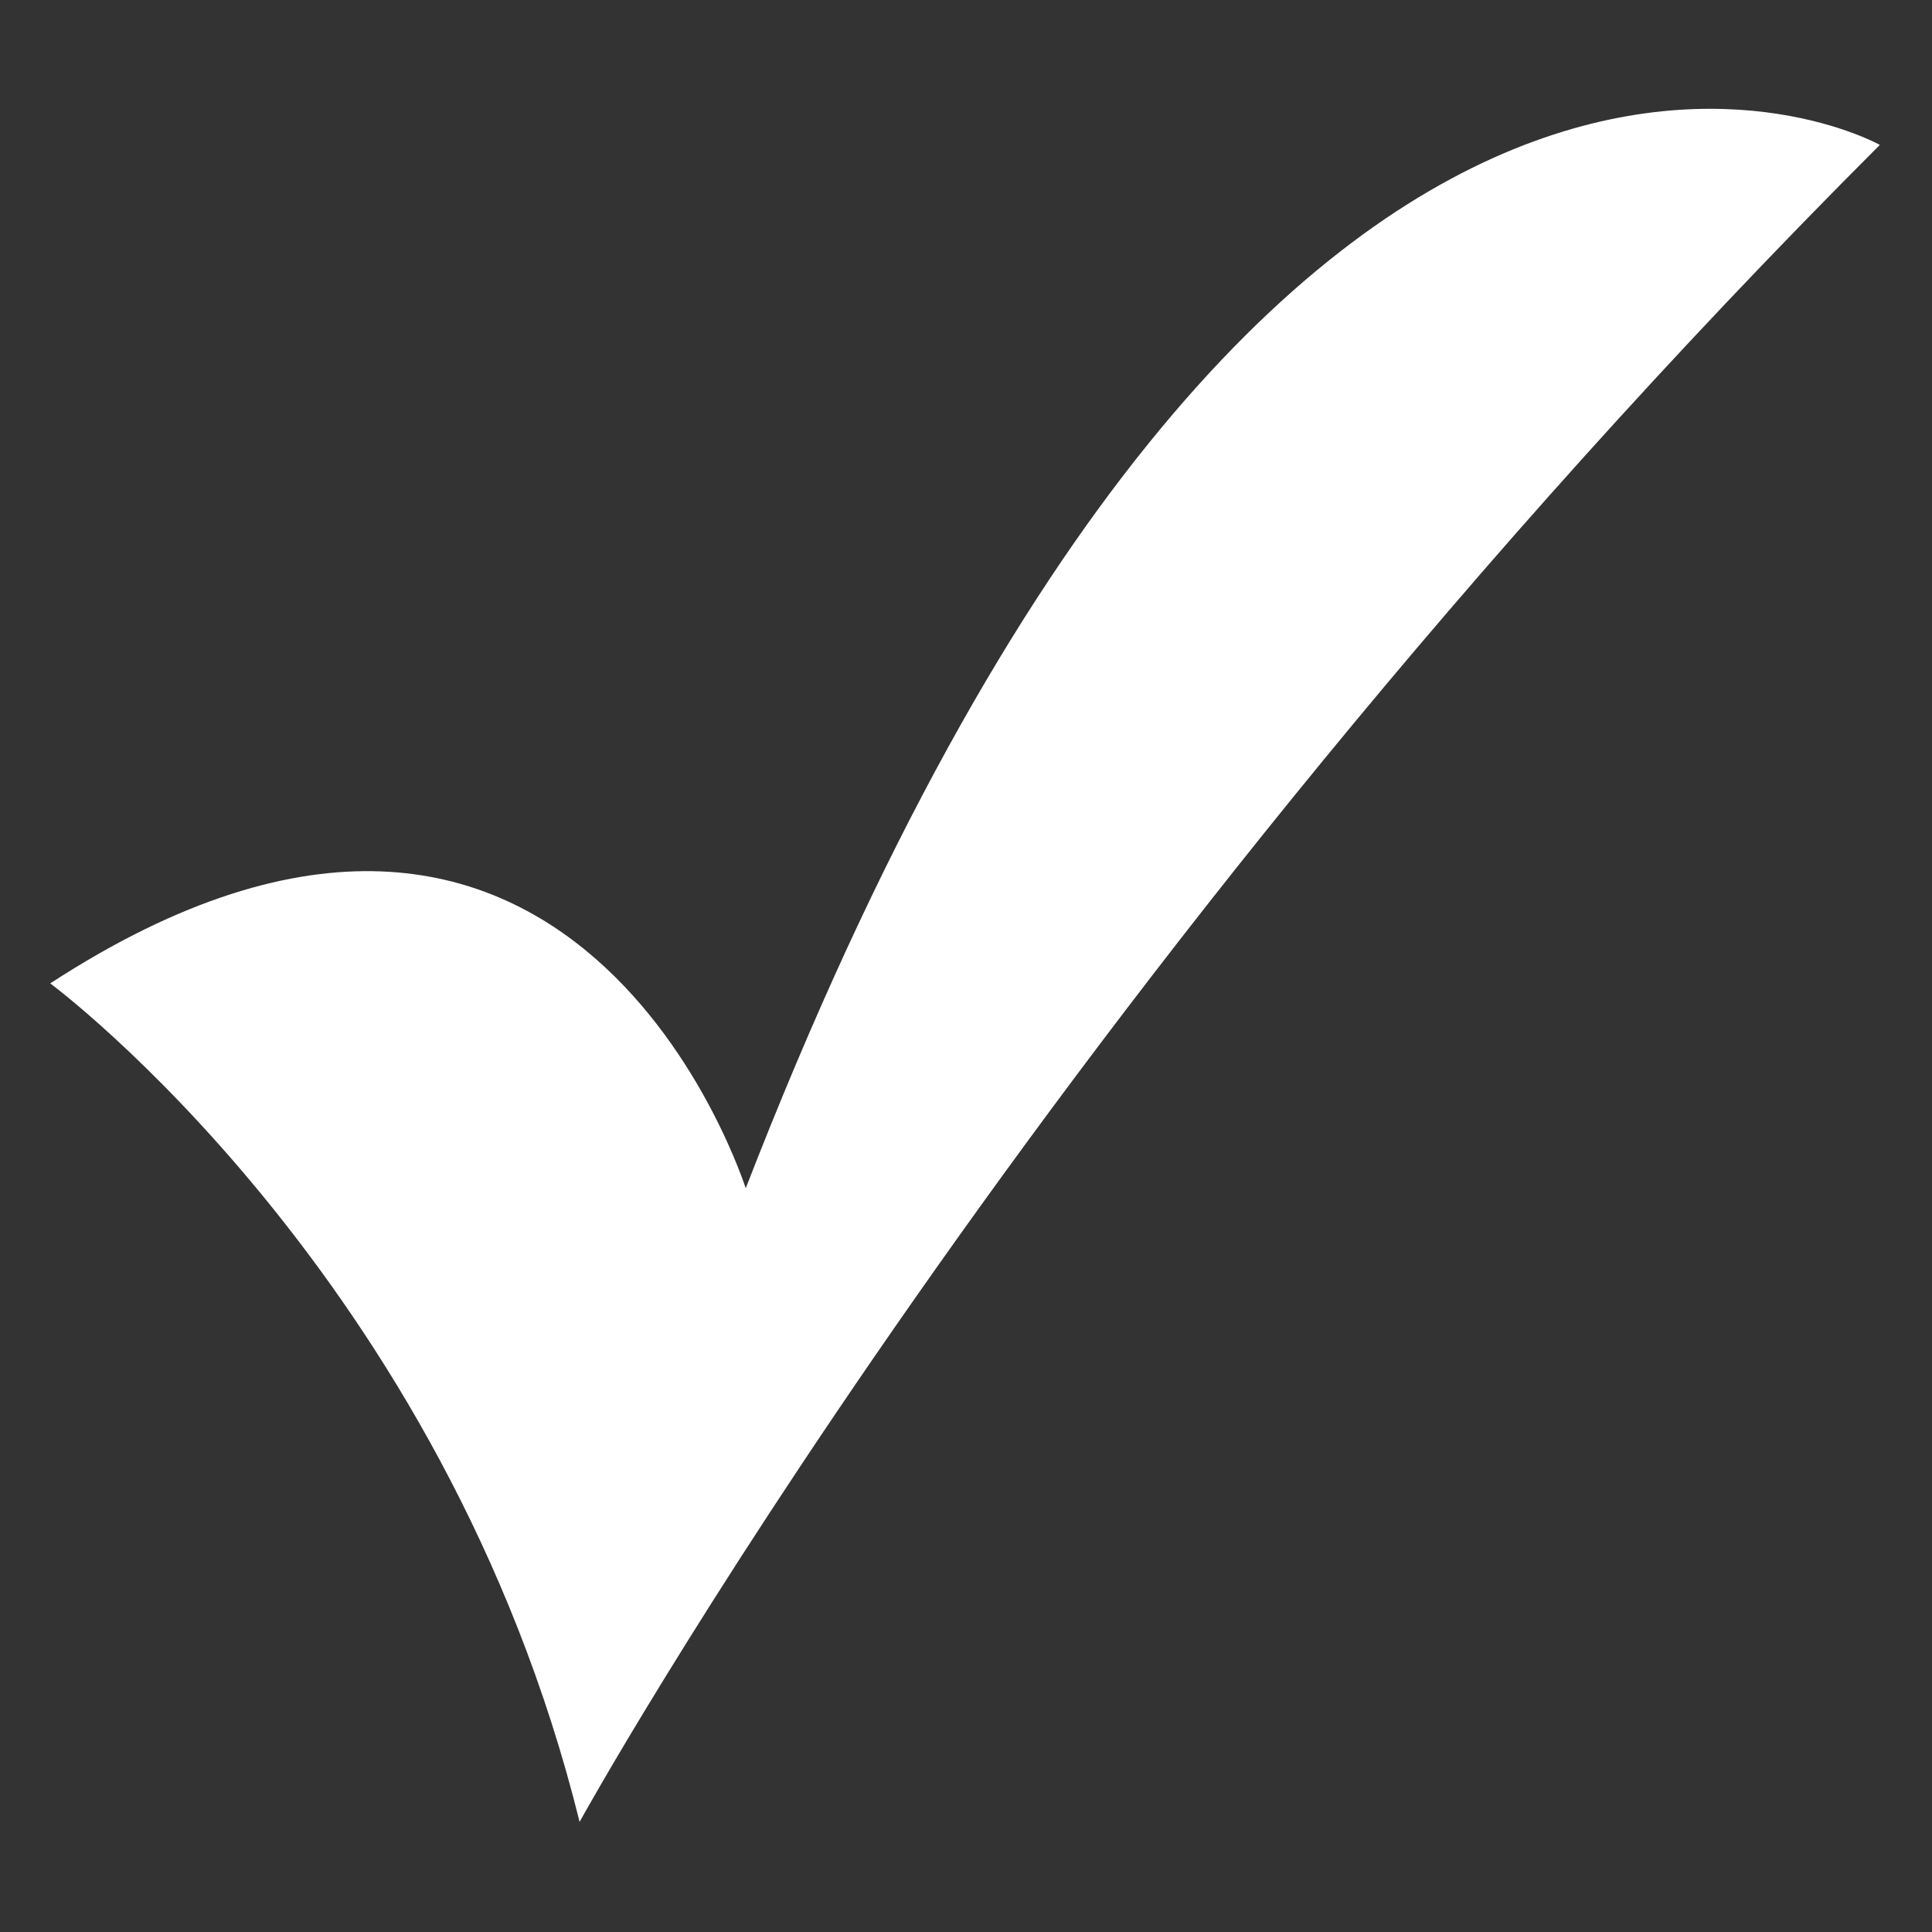
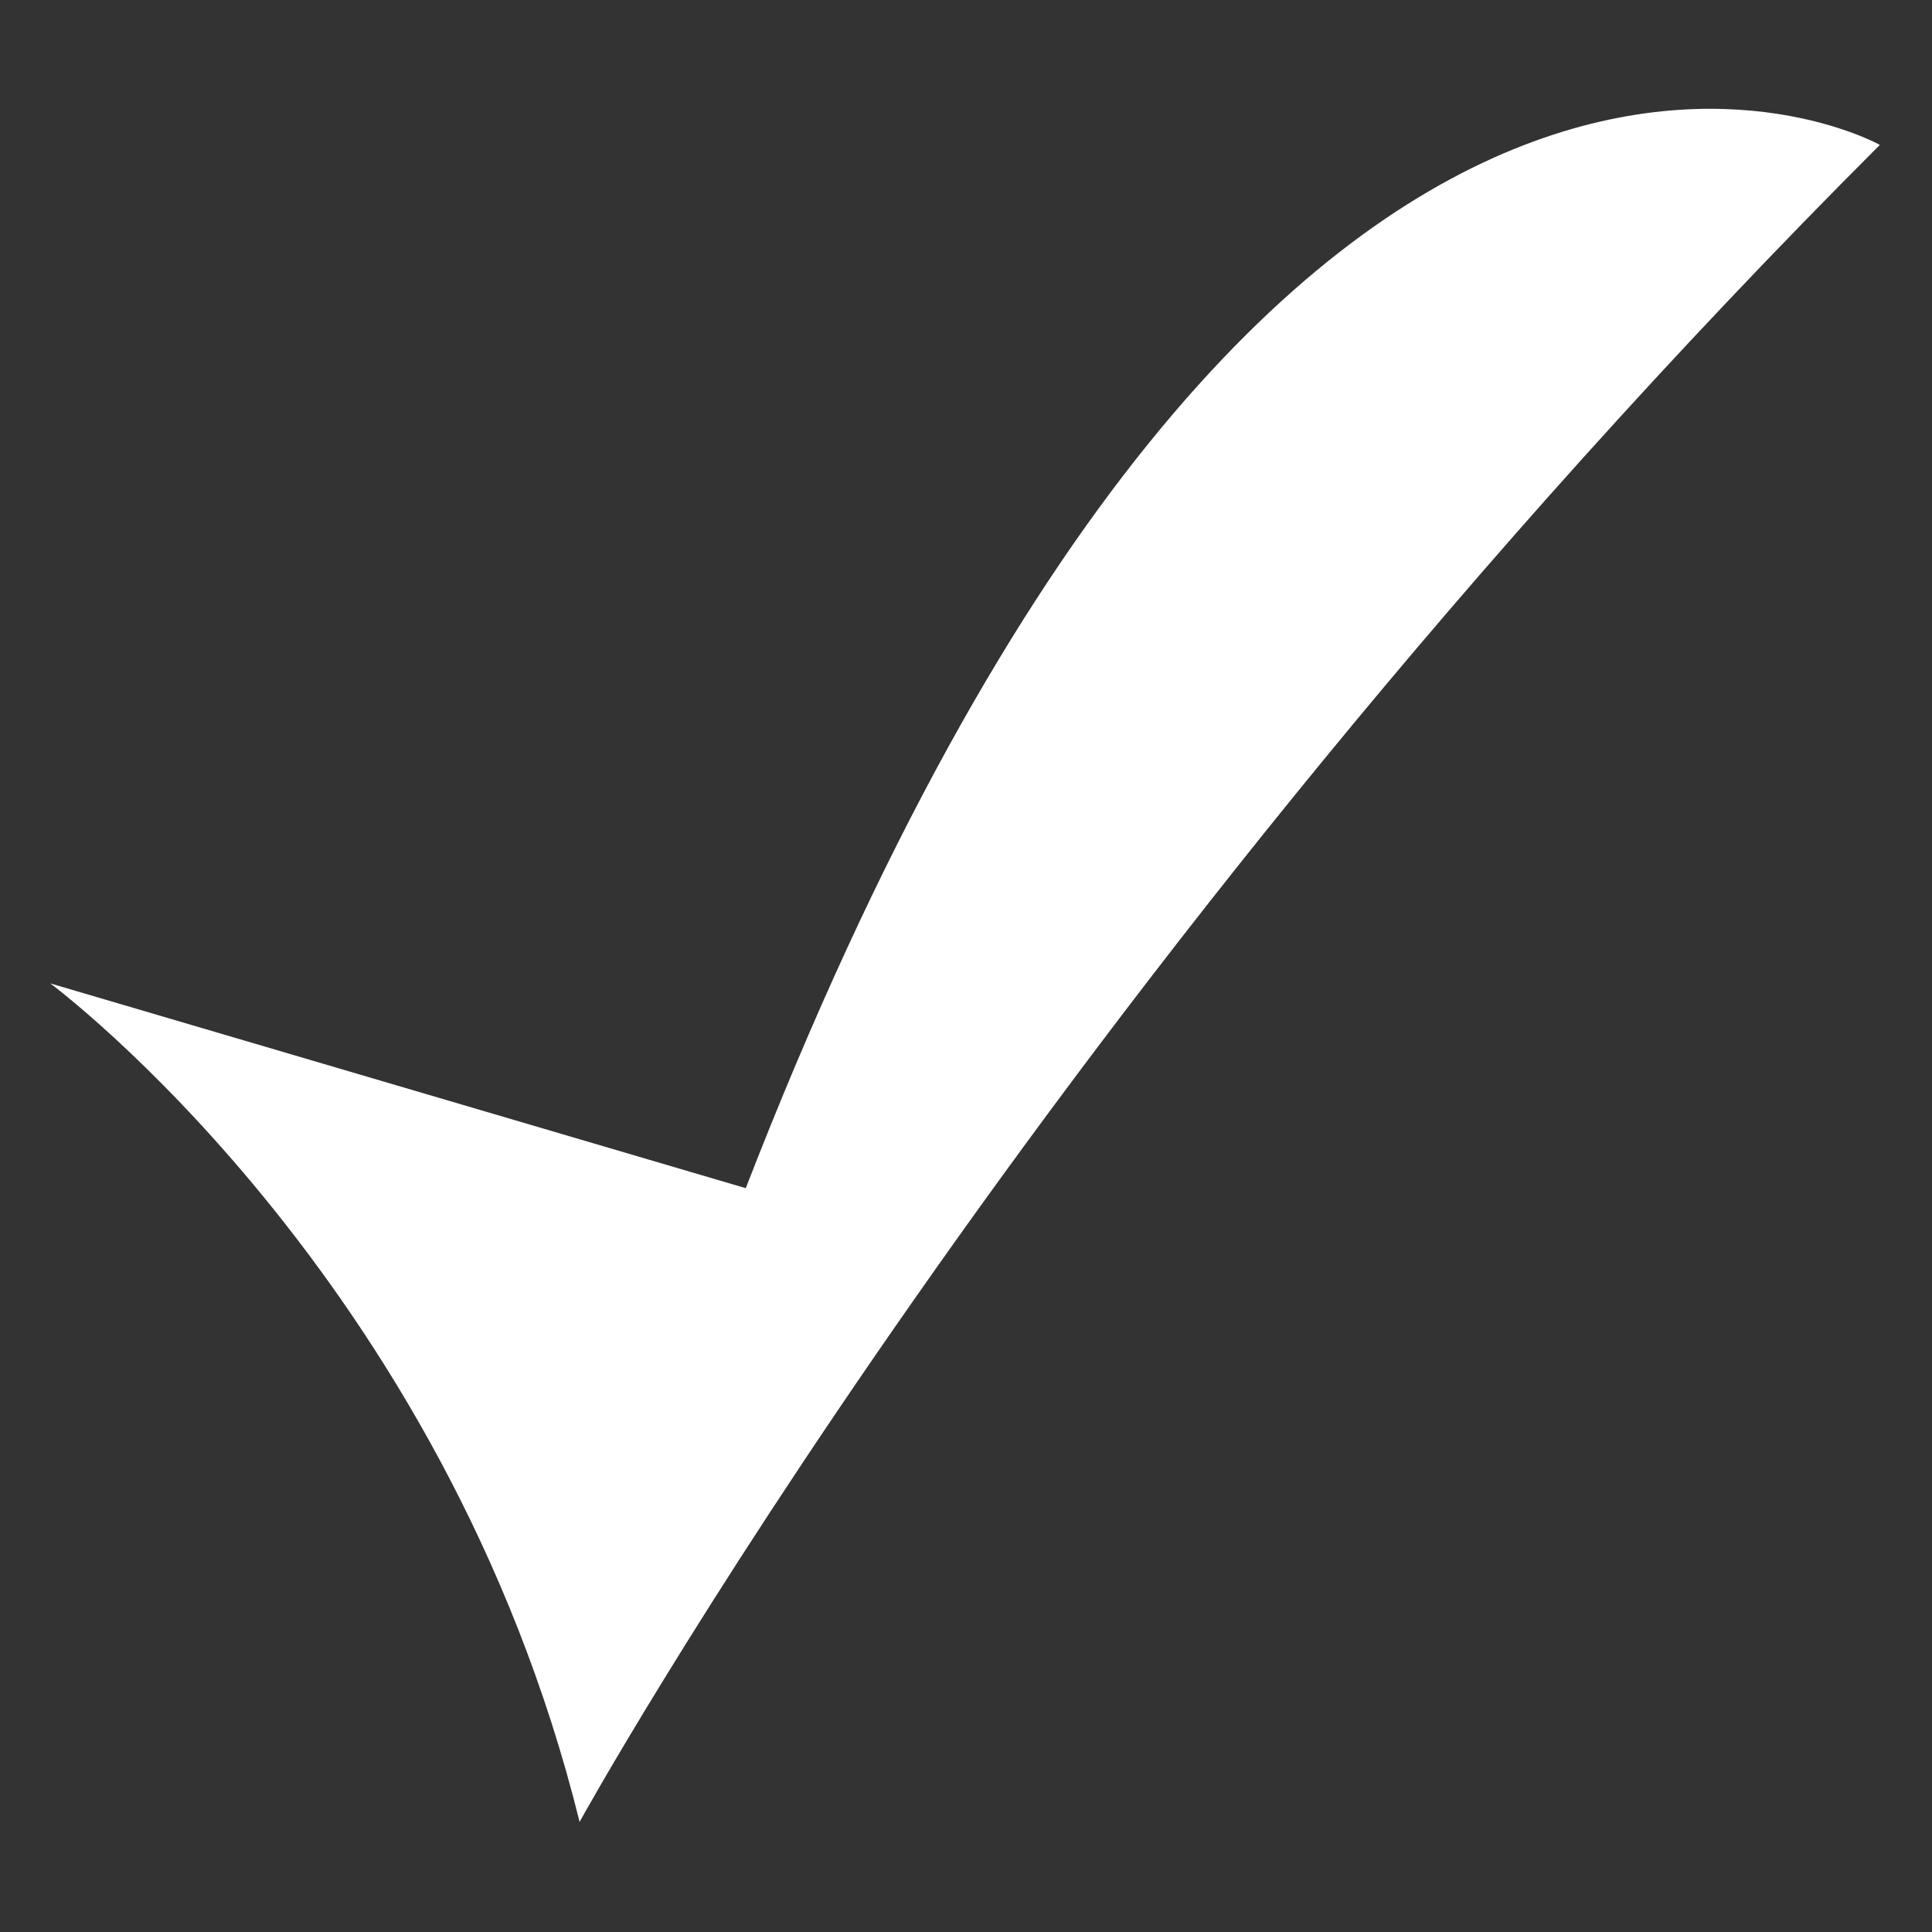
<svg xmlns="http://www.w3.org/2000/svg" id="Layer_1" x="0px" y="0px" viewBox="-255 347 100 100" style="enable-background:new -255 347 100 100;" xml:space="preserve">
  <rect x="-255" y="347" width="100" height="100" fill="#333333" stroke="none" />
  <style type="text/css">	.st0{fill:#FFFFFF;}</style>
-   <path class="st0" d="M-252.4,397.9c0,0,20.4,15.1,27.4,43.4c0,0,23.9-43.4,67.3-86.8c0,0-31-17.4-58.7,54 C-216.4,408.6-225.2,380.2-252.4,397.9z" />
+   <path class="st0" d="M-252.4,397.9c0,0,20.4,15.1,27.4,43.4c0,0,23.9-43.4,67.3-86.8c0,0-31-17.4-58.7,54 z" />
</svg>